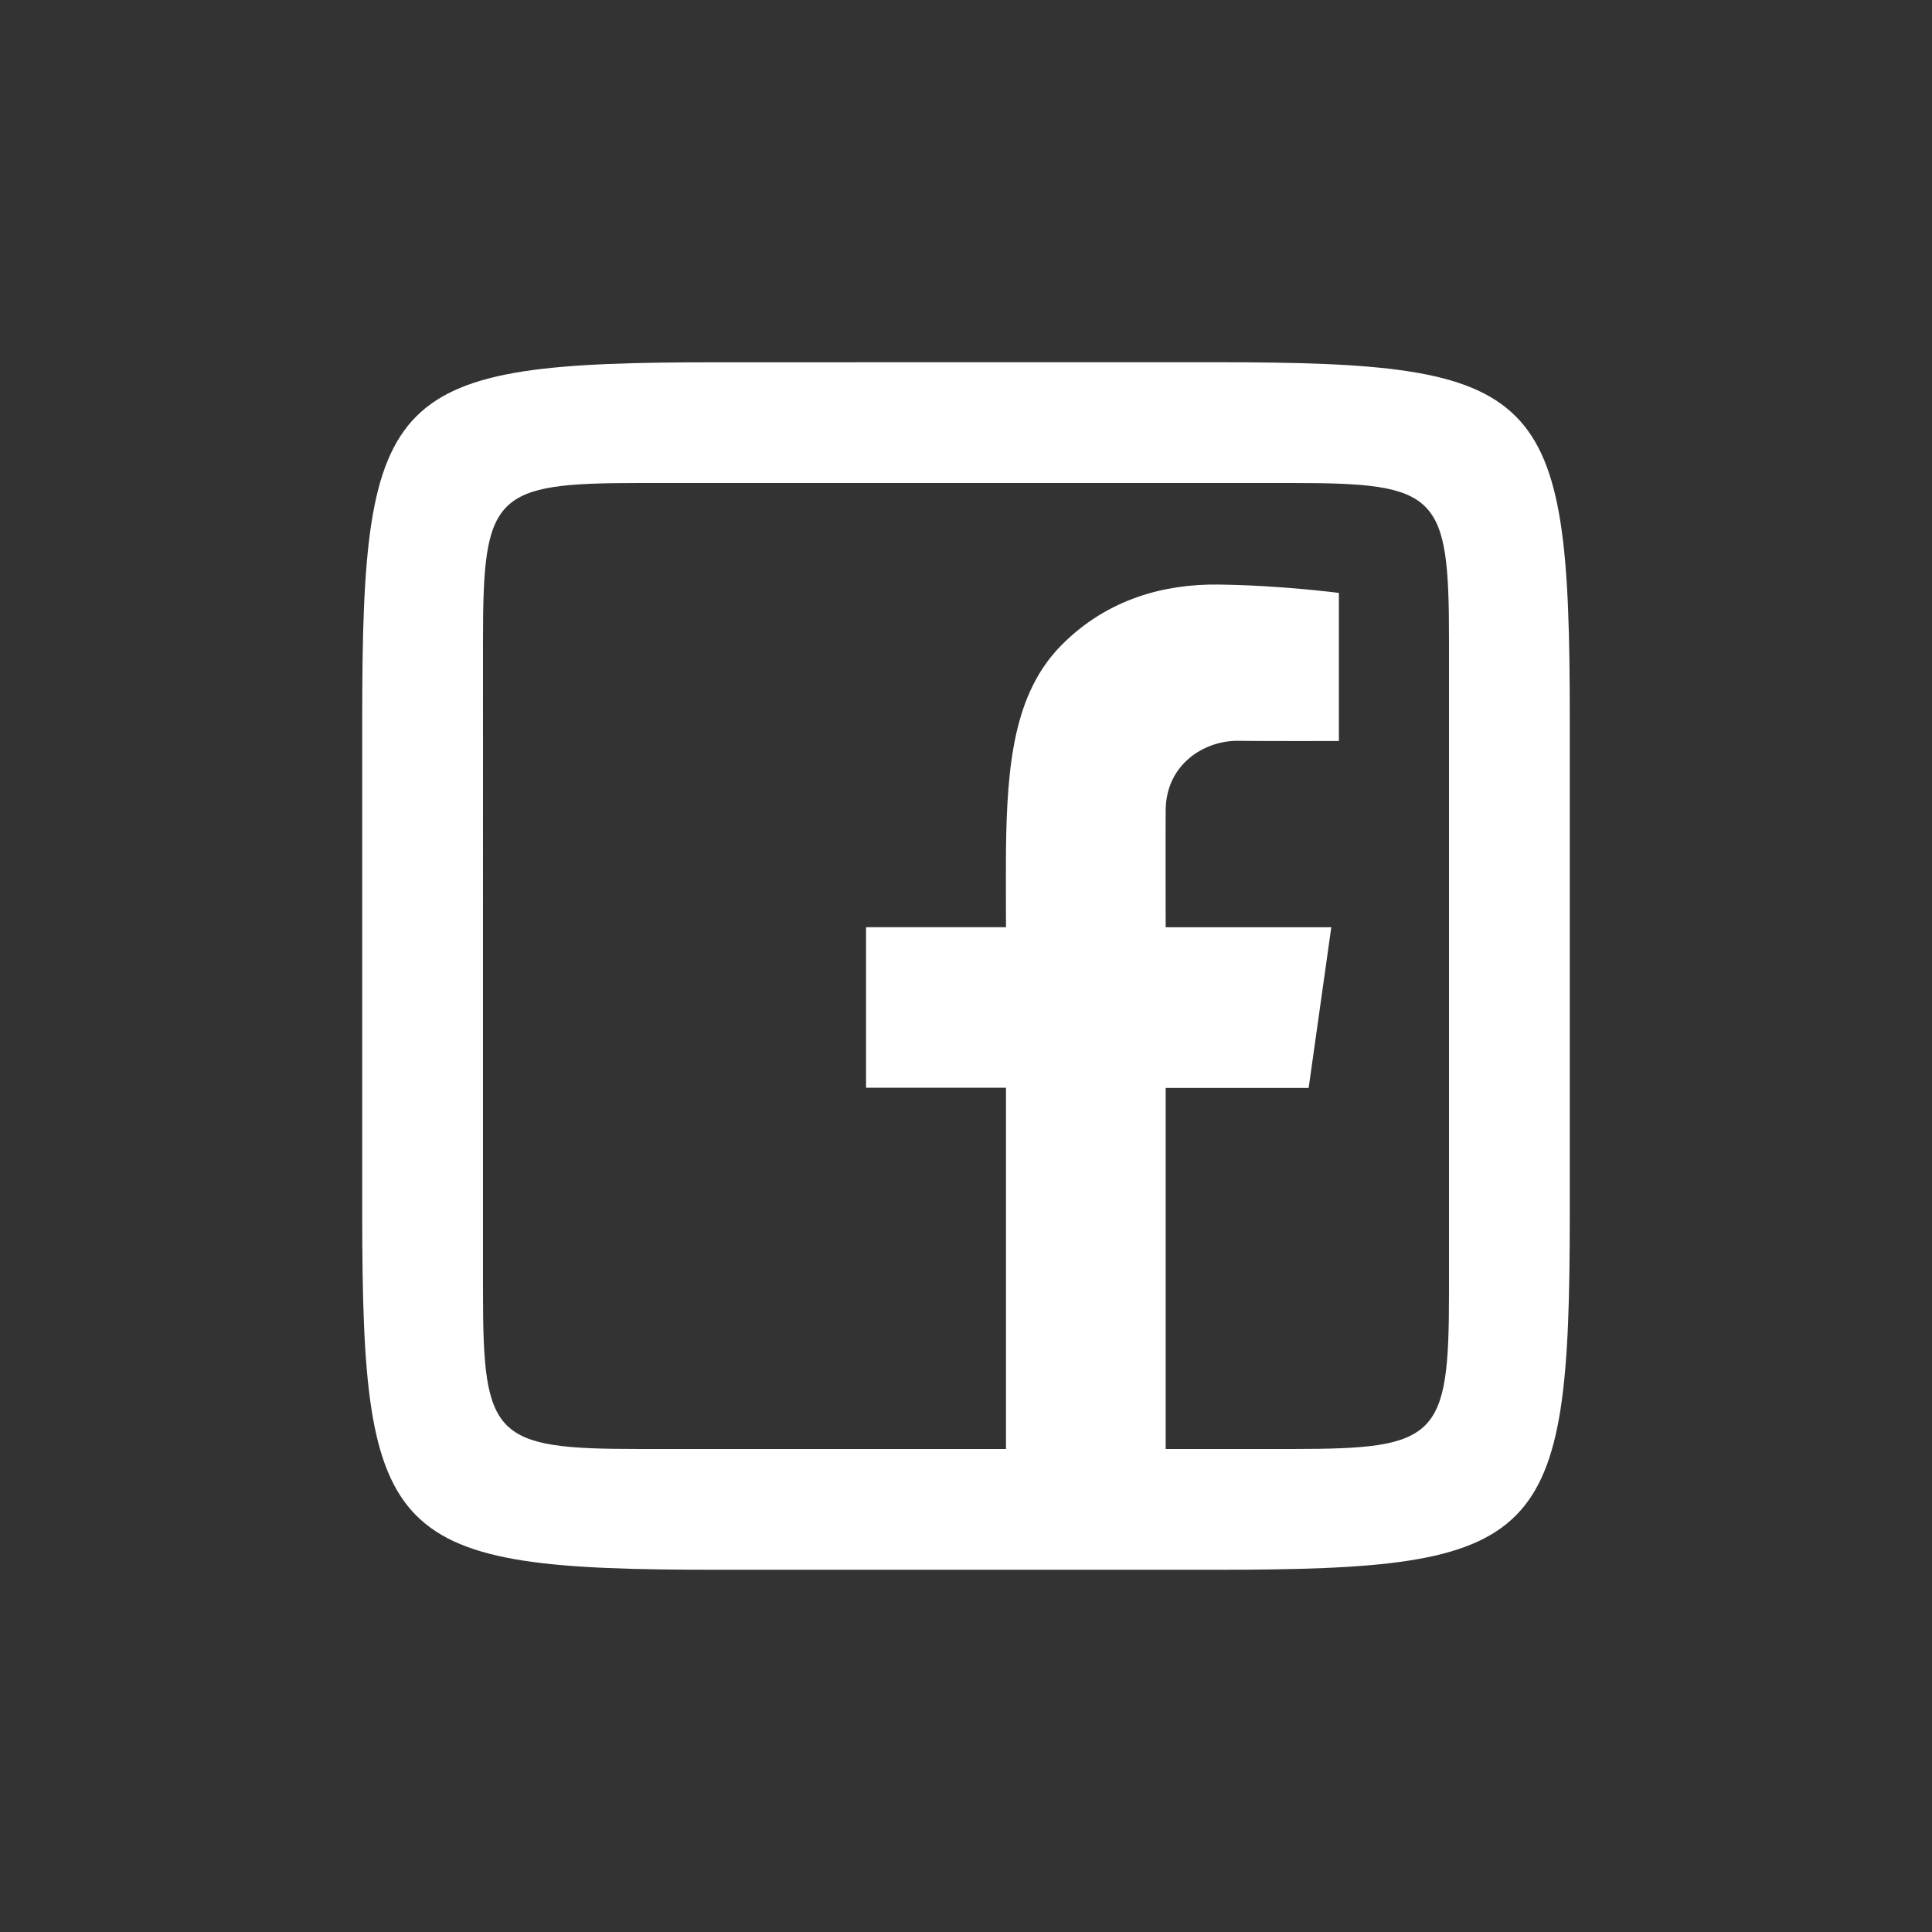
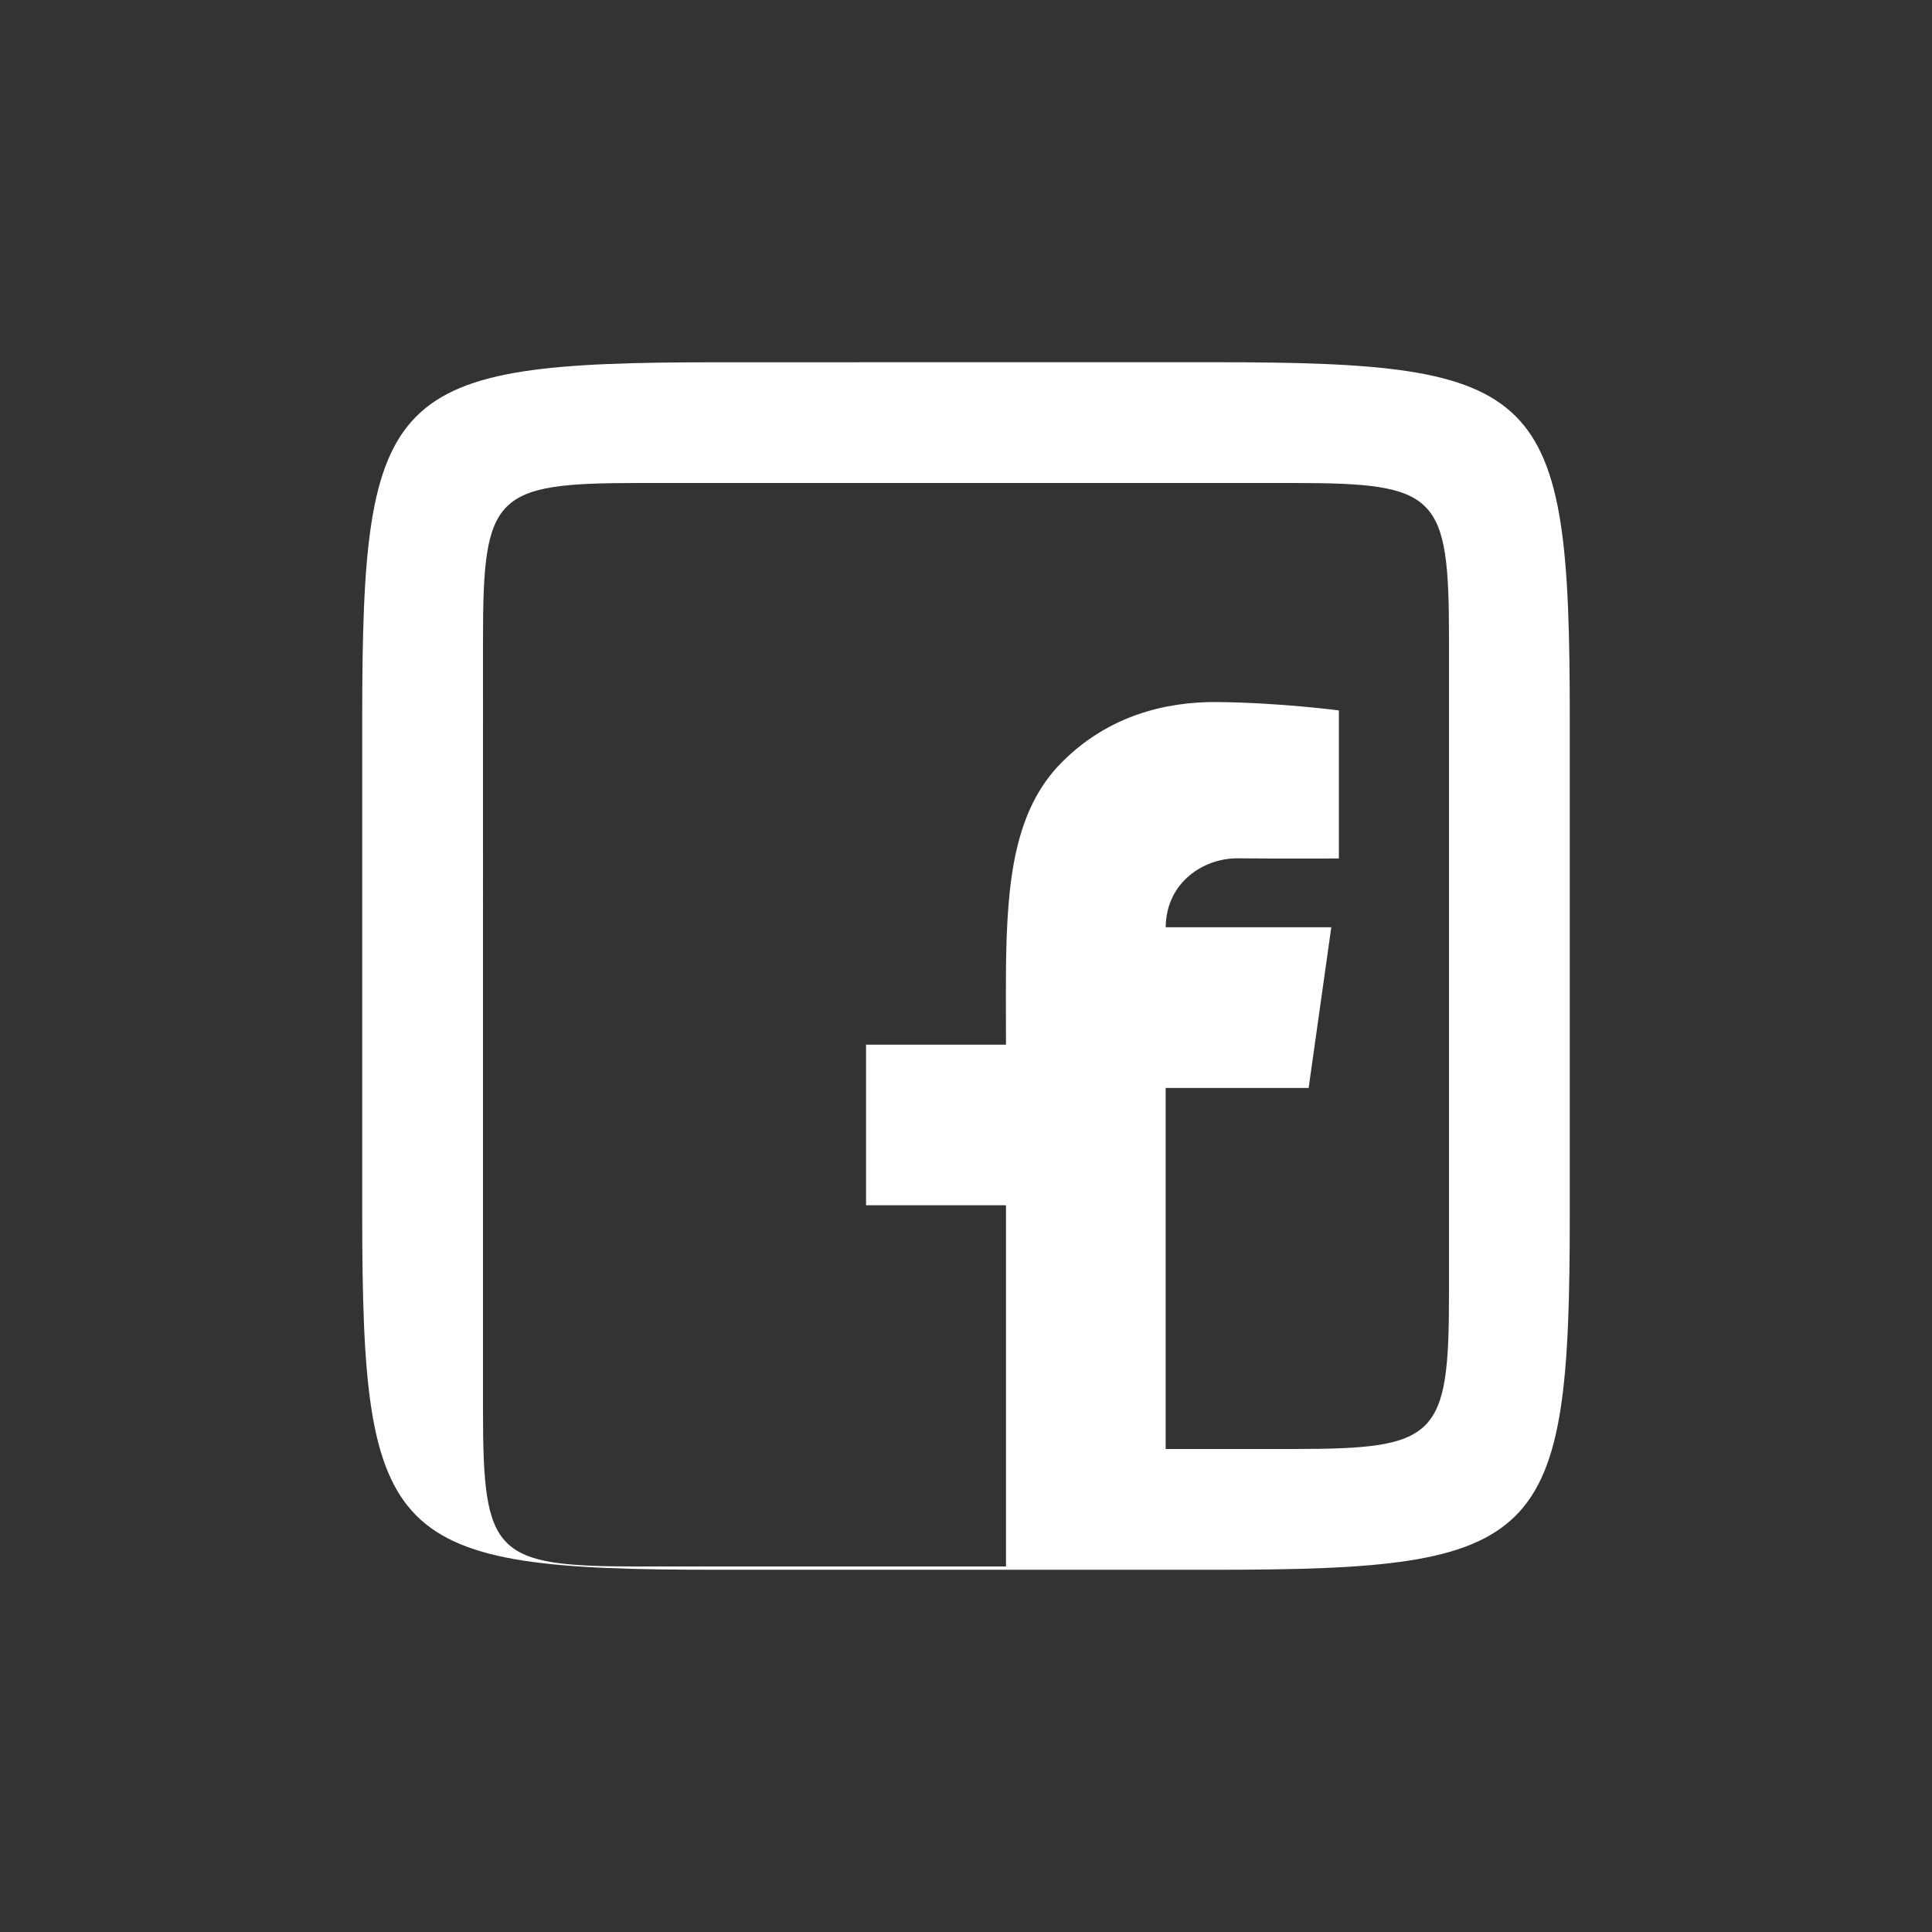
<svg xmlns="http://www.w3.org/2000/svg" width="37pt" height="37pt" viewBox="0 0 37 37">
  <rect x="0" y="0" width="37" height="37" fill="#333333" stroke="none" />
-   <path style="stroke:none;fill-rule:nonzero;fill:#fff;fill-opacity:1" d="M13.742 6.938c-6.308 0-6.805.492-6.805 6.804v9.516c0 6.308.497 6.805 6.805 6.805h9.516c6.308 0 6.805-.493 6.805-6.805v-9.516c0-6.312-.493-6.805-6.805-6.805ZM12.238 9.25h12.524c2.773 0 2.988.215 2.988 2.988v12.524c0 2.773-.219 2.988-2.988 2.988h-2.438v-6.914h2.738l.434-3.078h-3.172s-.004-1.801 0-2.25c.012-.88.746-1.324 1.375-1.32.633.007 1.942.003 1.942.003v-2.836s-1.133-.148-2.32-.16c-.997-.011-2.102.262-2.989 1.157-.906.91-1.047 2.27-1.066 3.925-.004.48 0 1.48 0 1.48h-2.68v3.075h2.68v6.918h-7.028c-2.773 0-2.988-.219-2.988-2.988V12.238c0-2.773.215-2.988 2.988-2.988Zm0 0" />
+   <path style="stroke:none;fill-rule:nonzero;fill:#fff;fill-opacity:1" d="M13.742 6.938c-6.308 0-6.805.492-6.805 6.804v9.516c0 6.308.497 6.805 6.805 6.805h9.516c6.308 0 6.805-.493 6.805-6.805v-9.516c0-6.312-.493-6.805-6.805-6.805ZM12.238 9.25h12.524c2.773 0 2.988.215 2.988 2.988v12.524c0 2.773-.219 2.988-2.988 2.988h-2.438v-6.914h2.738l.434-3.078h-3.172c.012-.88.746-1.324 1.375-1.32.633.007 1.942.003 1.942.003v-2.836s-1.133-.148-2.32-.16c-.997-.011-2.102.262-2.989 1.157-.906.91-1.047 2.27-1.066 3.925-.004.48 0 1.48 0 1.48h-2.68v3.075h2.68v6.918h-7.028c-2.773 0-2.988-.219-2.988-2.988V12.238c0-2.773.215-2.988 2.988-2.988Zm0 0" />
</svg>